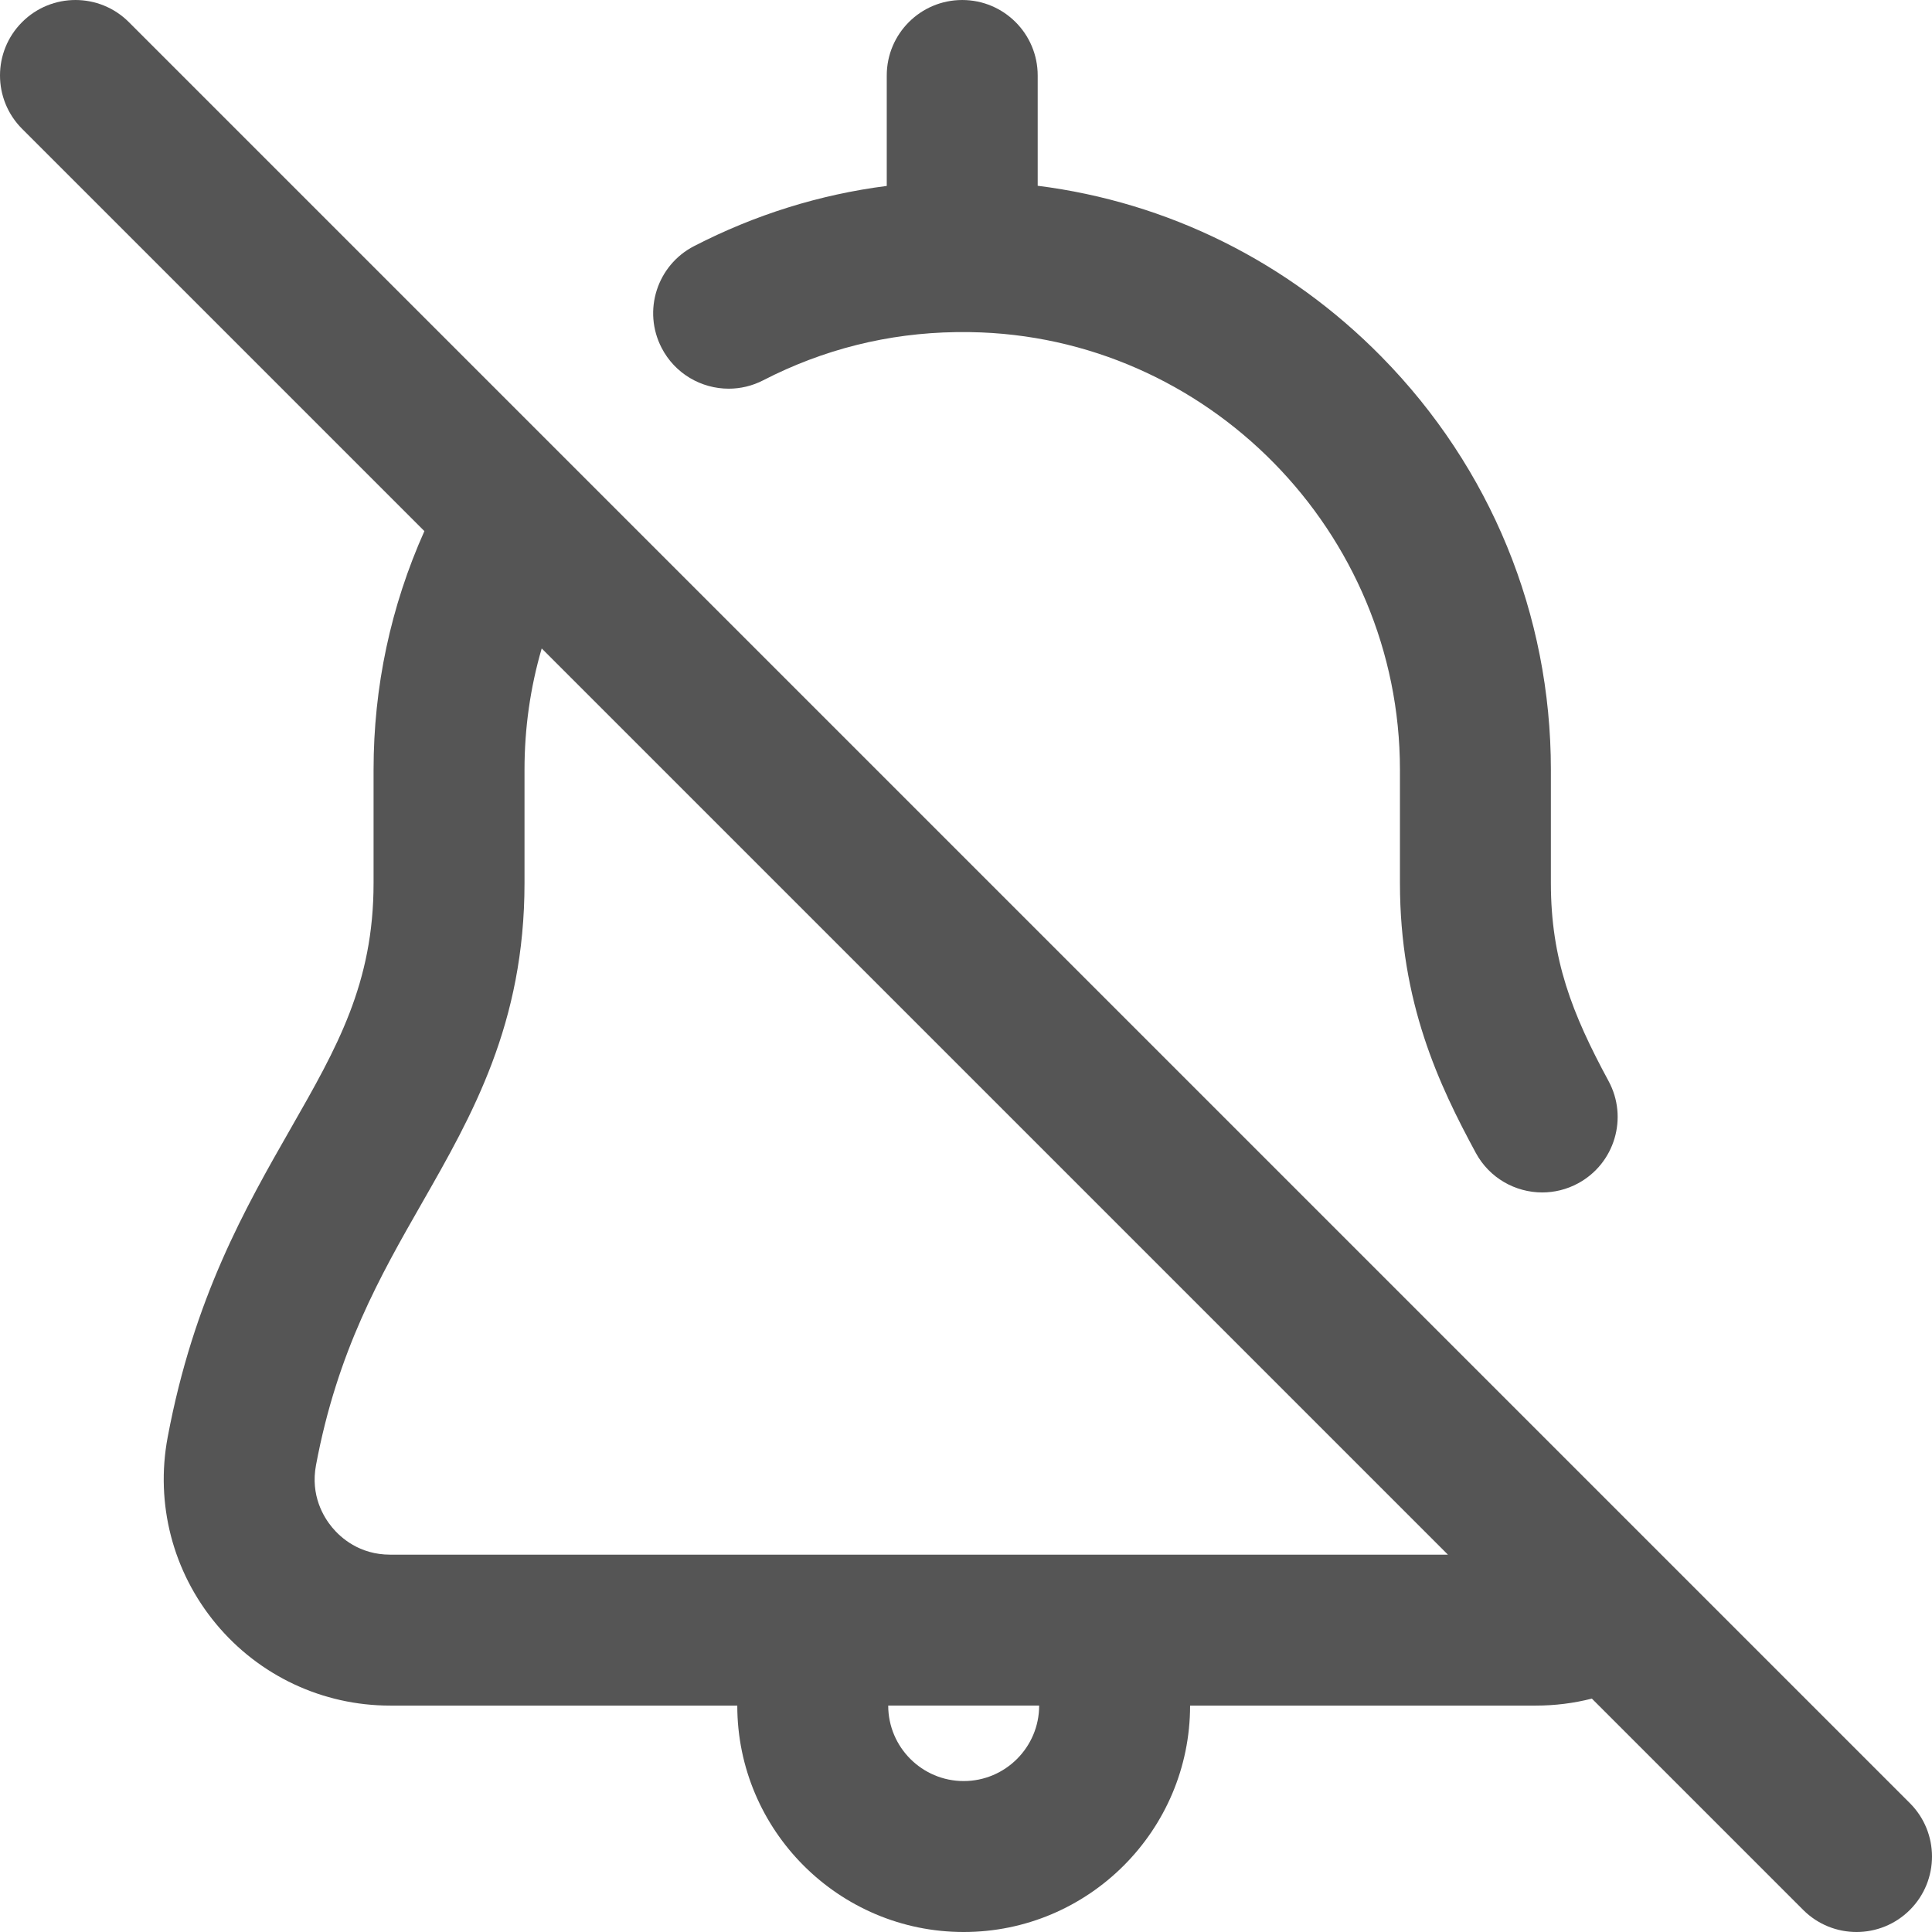
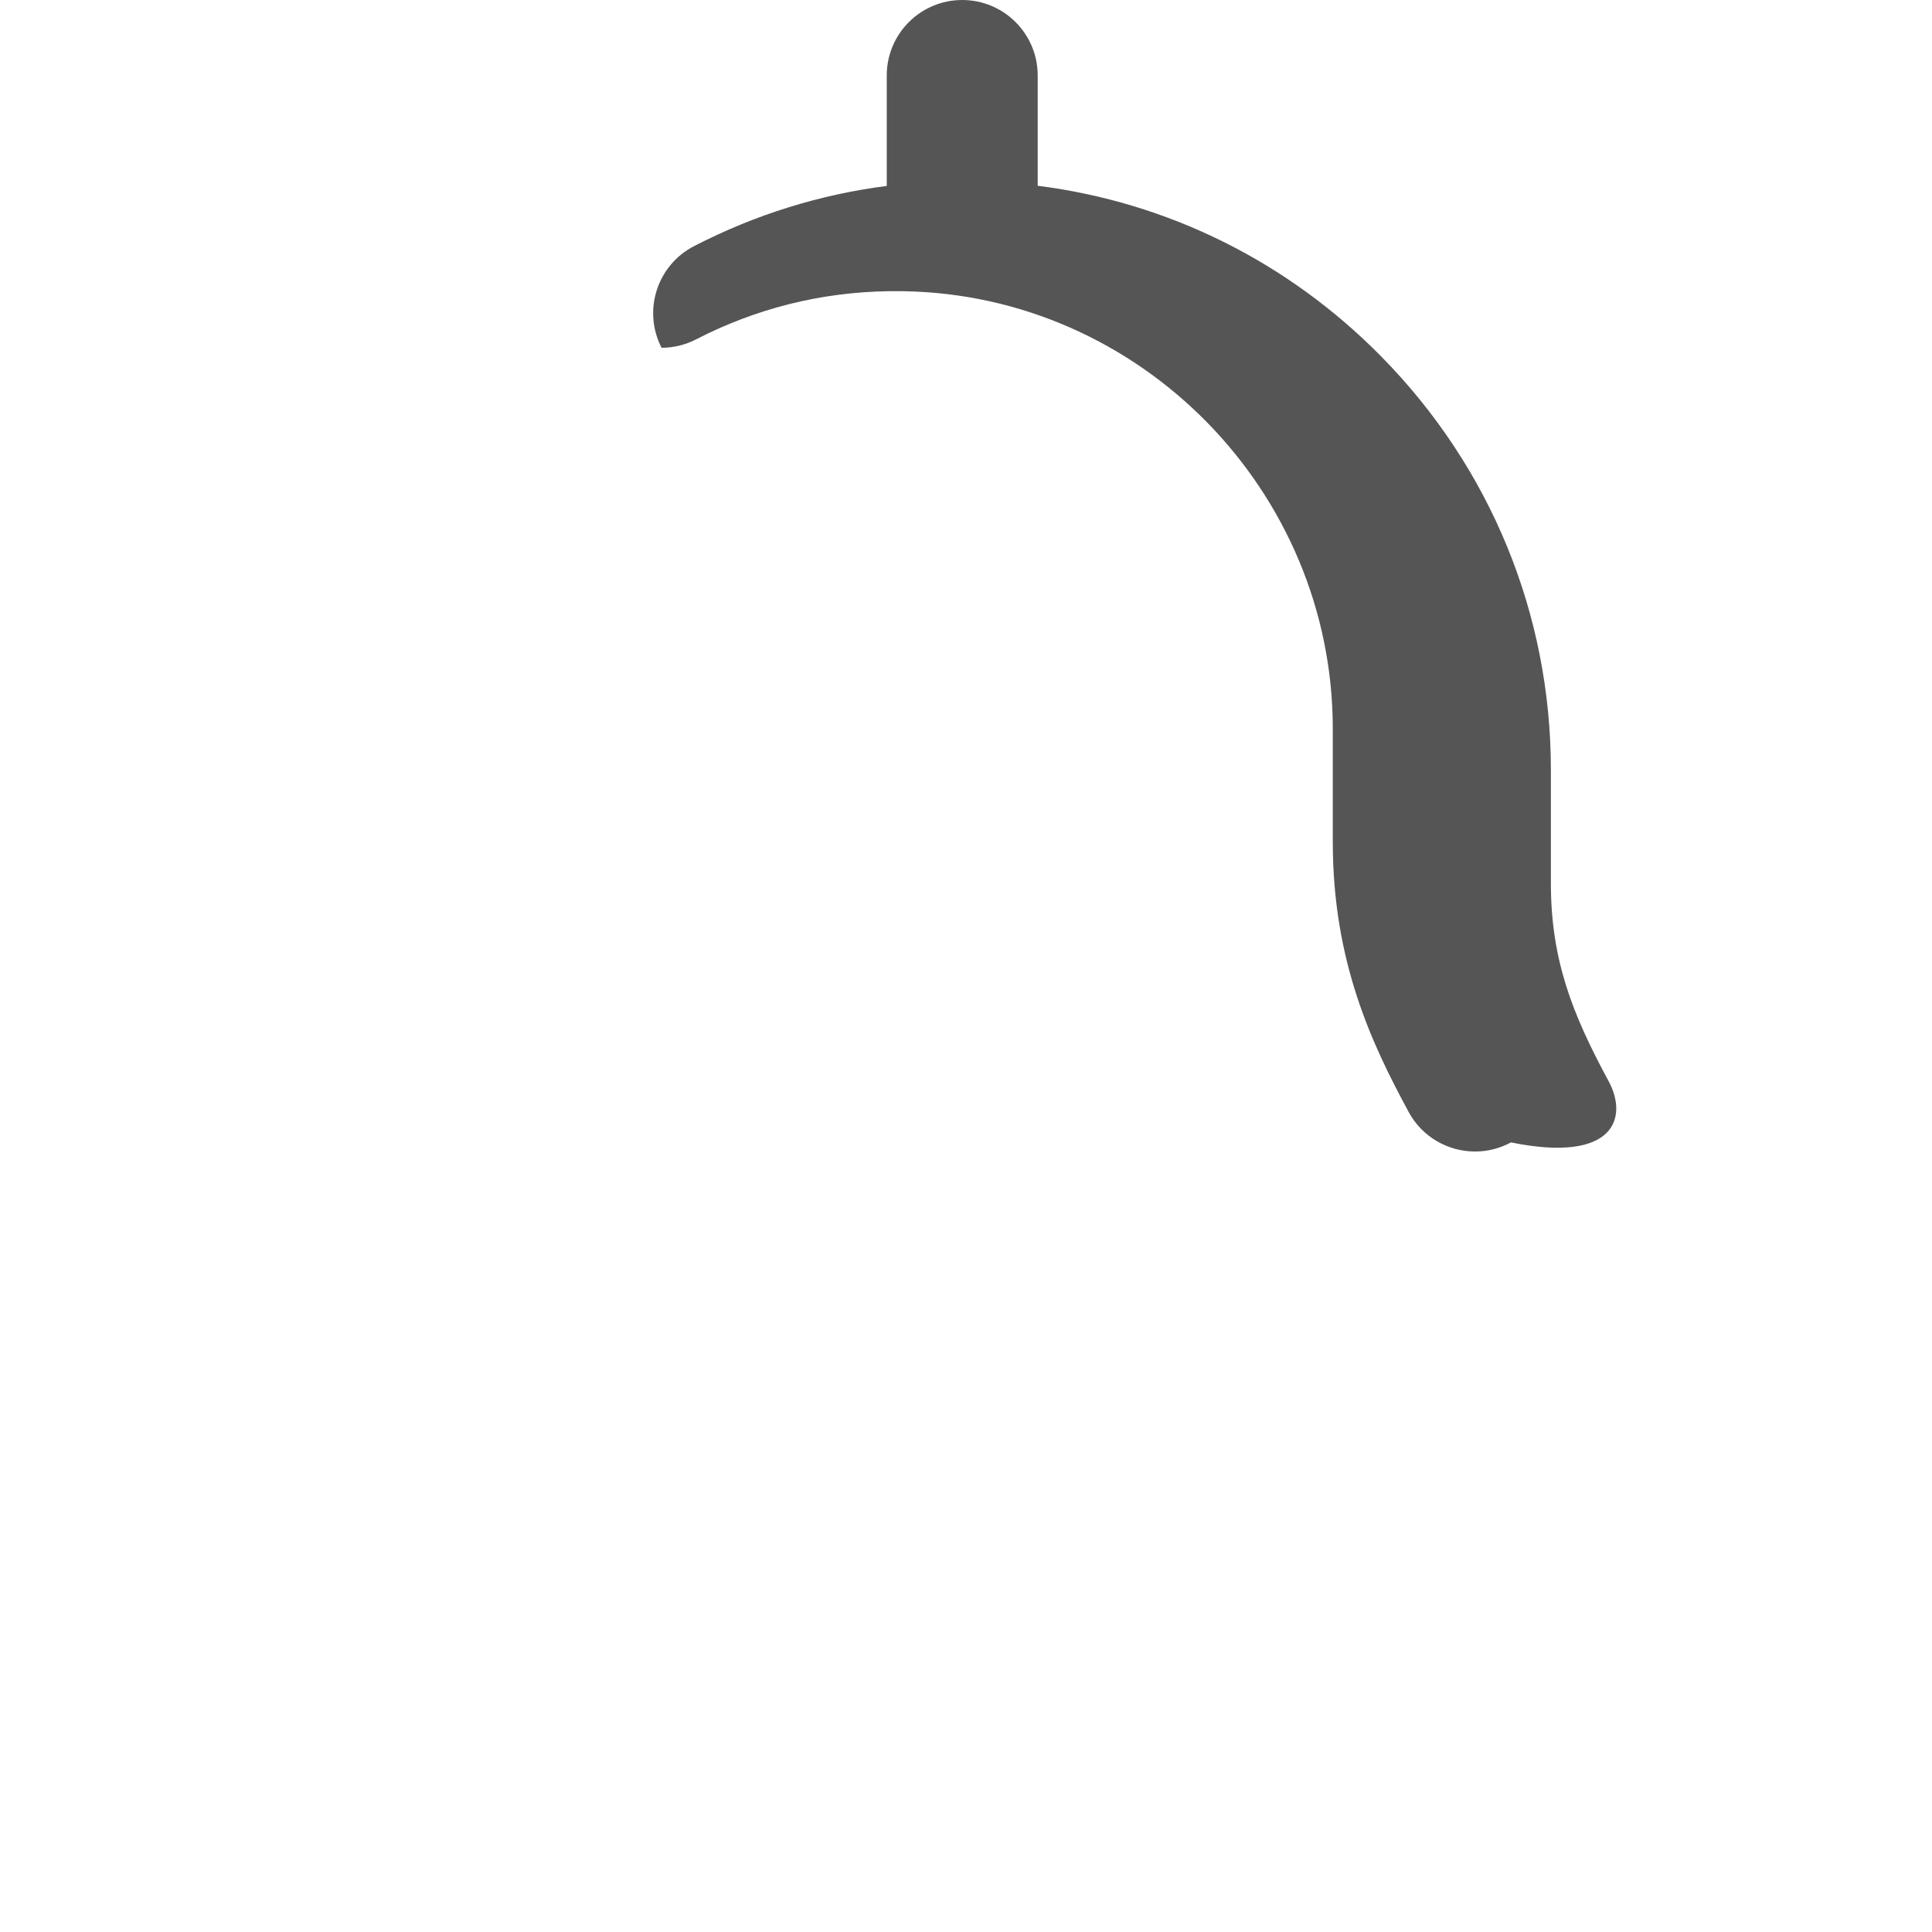
<svg xmlns="http://www.w3.org/2000/svg" version="1.1" width="512" height="512" x="0" y="0" viewBox="0 0 512.001 512.001" style="enable-background:new 0 0 512 512" xml:space="preserve">
  <g>
    <g>
      <g>
-         <path d="M426.281,286.484c-9.677-17.88-15.281-32.2-15.281-52.482l0.001-30.001c0-41.161-15.943-80.037-44.894-109.466    C341.297,69.313,309.44,53.575,275,49.231v-29.23c0-11.046-8.954-20-20-20c-11.046,0-20,8.954-20,20v29.271    c-17.783,2.28-34.895,7.619-51.062,15.95c-9.819,5.06-13.677,17.121-8.617,26.94c3.551,6.889,10.546,10.843,17.796,10.843    c3.084,0,6.215-0.716,9.145-2.226c15.935-8.211,33.107-12.506,51.045-12.765h3.537h0.241    c62.825,0.912,113.916,52.917,113.916,115.987l-0.001,30c0,31.725,10.378,53.554,20.104,71.524    c3.62,6.688,10.501,10.483,17.606,10.483c3.215,0,6.477-0.777,9.503-2.415C427.927,308.335,431.539,296.197,426.281,286.484z" fill="#555555" data-original="#000000" style="" />
+         <path d="M426.281,286.484c-9.677-17.88-15.281-32.2-15.281-52.482l0.001-30.001c0-41.161-15.943-80.037-44.894-109.466    C341.297,69.313,309.44,53.575,275,49.231v-29.23c0-11.046-8.954-20-20-20c-11.046,0-20,8.954-20,20v29.271    c-17.783,2.28-34.895,7.619-51.062,15.95c-9.819,5.06-13.677,17.121-8.617,26.94c3.084,0,6.215-0.716,9.145-2.226c15.935-8.211,33.107-12.506,51.045-12.765h3.537h0.241    c62.825,0.912,113.916,52.917,113.916,115.987l-0.001,30c0,31.725,10.378,53.554,20.104,71.524    c3.62,6.688,10.501,10.483,17.606,10.483c3.215,0,6.477-0.777,9.503-2.415C427.927,308.335,431.539,296.197,426.281,286.484z" fill="#555555" data-original="#000000" style="" />
      </g>
    </g>
    <g>
      <g>
-         <path d="M506.143,477.859l-472-472c-7.811-7.811-20.475-7.811-28.285,0c-7.81,7.811-7.811,20.474,0,28.284l106.609,106.609    C103.531,160.749,99,182.022,99,204.001v30c0,26.647-9.673,43.566-21.918,64.986c-12.065,21.104-25.739,45.022-32.655,81.924    c-3.301,17.616,1.369,35.627,12.813,49.415c11.433,13.775,28.258,21.675,46.158,21.675h91.99c0,33.084,26.916,60,60,60    s60-26.916,60-60h91.603c5.067,0,10.044-0.621,14.873-1.853l55.995,55.995c3.904,3.906,9.023,5.858,14.141,5.858    c5.118,0,10.237-1.953,14.143-5.858C513.954,498.333,513.954,485.67,506.143,477.859z M255.388,472.001c-11.028,0-20-8.972-20-20    h40C275.388,463.029,266.417,472.001,255.388,472.001z M103.398,412.001c-8.165,0-13.14-4.525-15.379-7.222    c-2.244-2.705-5.785-8.445-4.275-16.5c5.673-30.272,17.056-50.183,28.064-69.439C125.176,295.456,139,271.275,139,234.001v-30    c0-11.004,1.529-21.766,4.558-32.157l240.158,240.157H103.398z" fill="#555555" data-original="#000000" style="" />
-       </g>
+         </g>
    </g>
    <g>
</g>
    <g>
</g>
    <g>
</g>
    <g>
</g>
    <g>
</g>
    <g>
</g>
    <g>
</g>
    <g>
</g>
    <g>
</g>
    <g>
</g>
    <g>
</g>
    <g>
</g>
    <g>
</g>
    <g>
</g>
    <g>
</g>
  </g>
</svg>